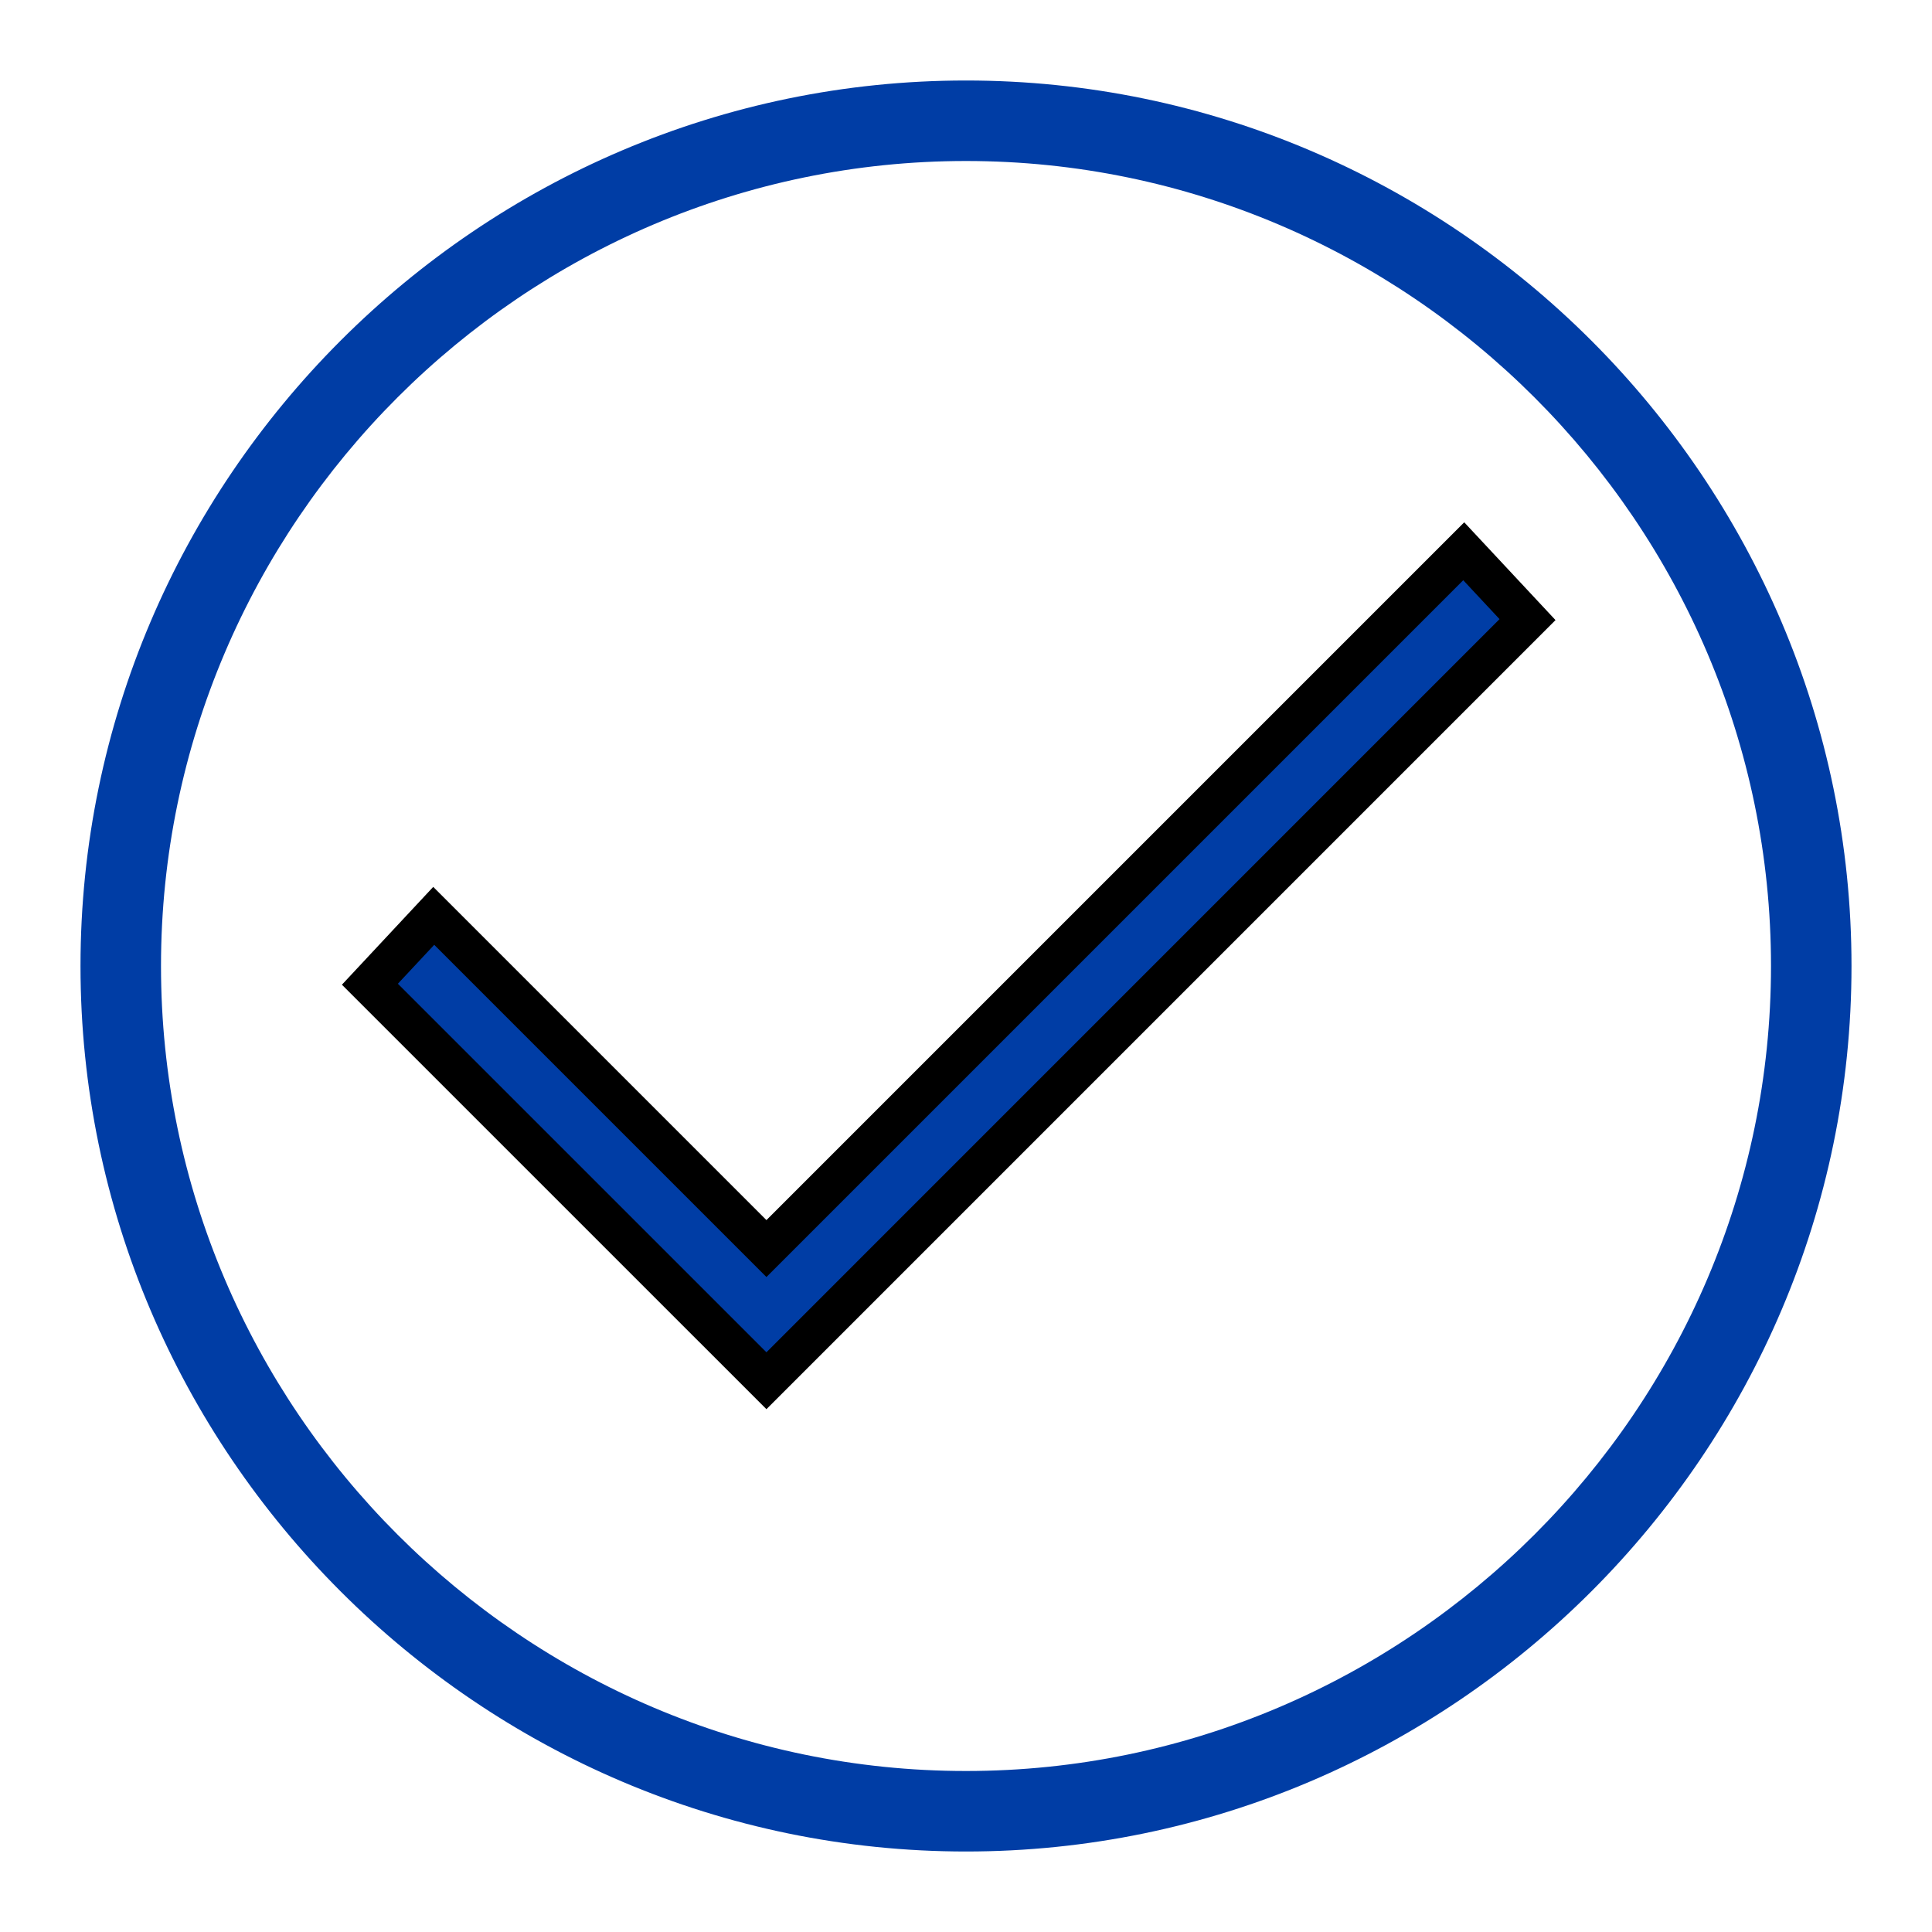
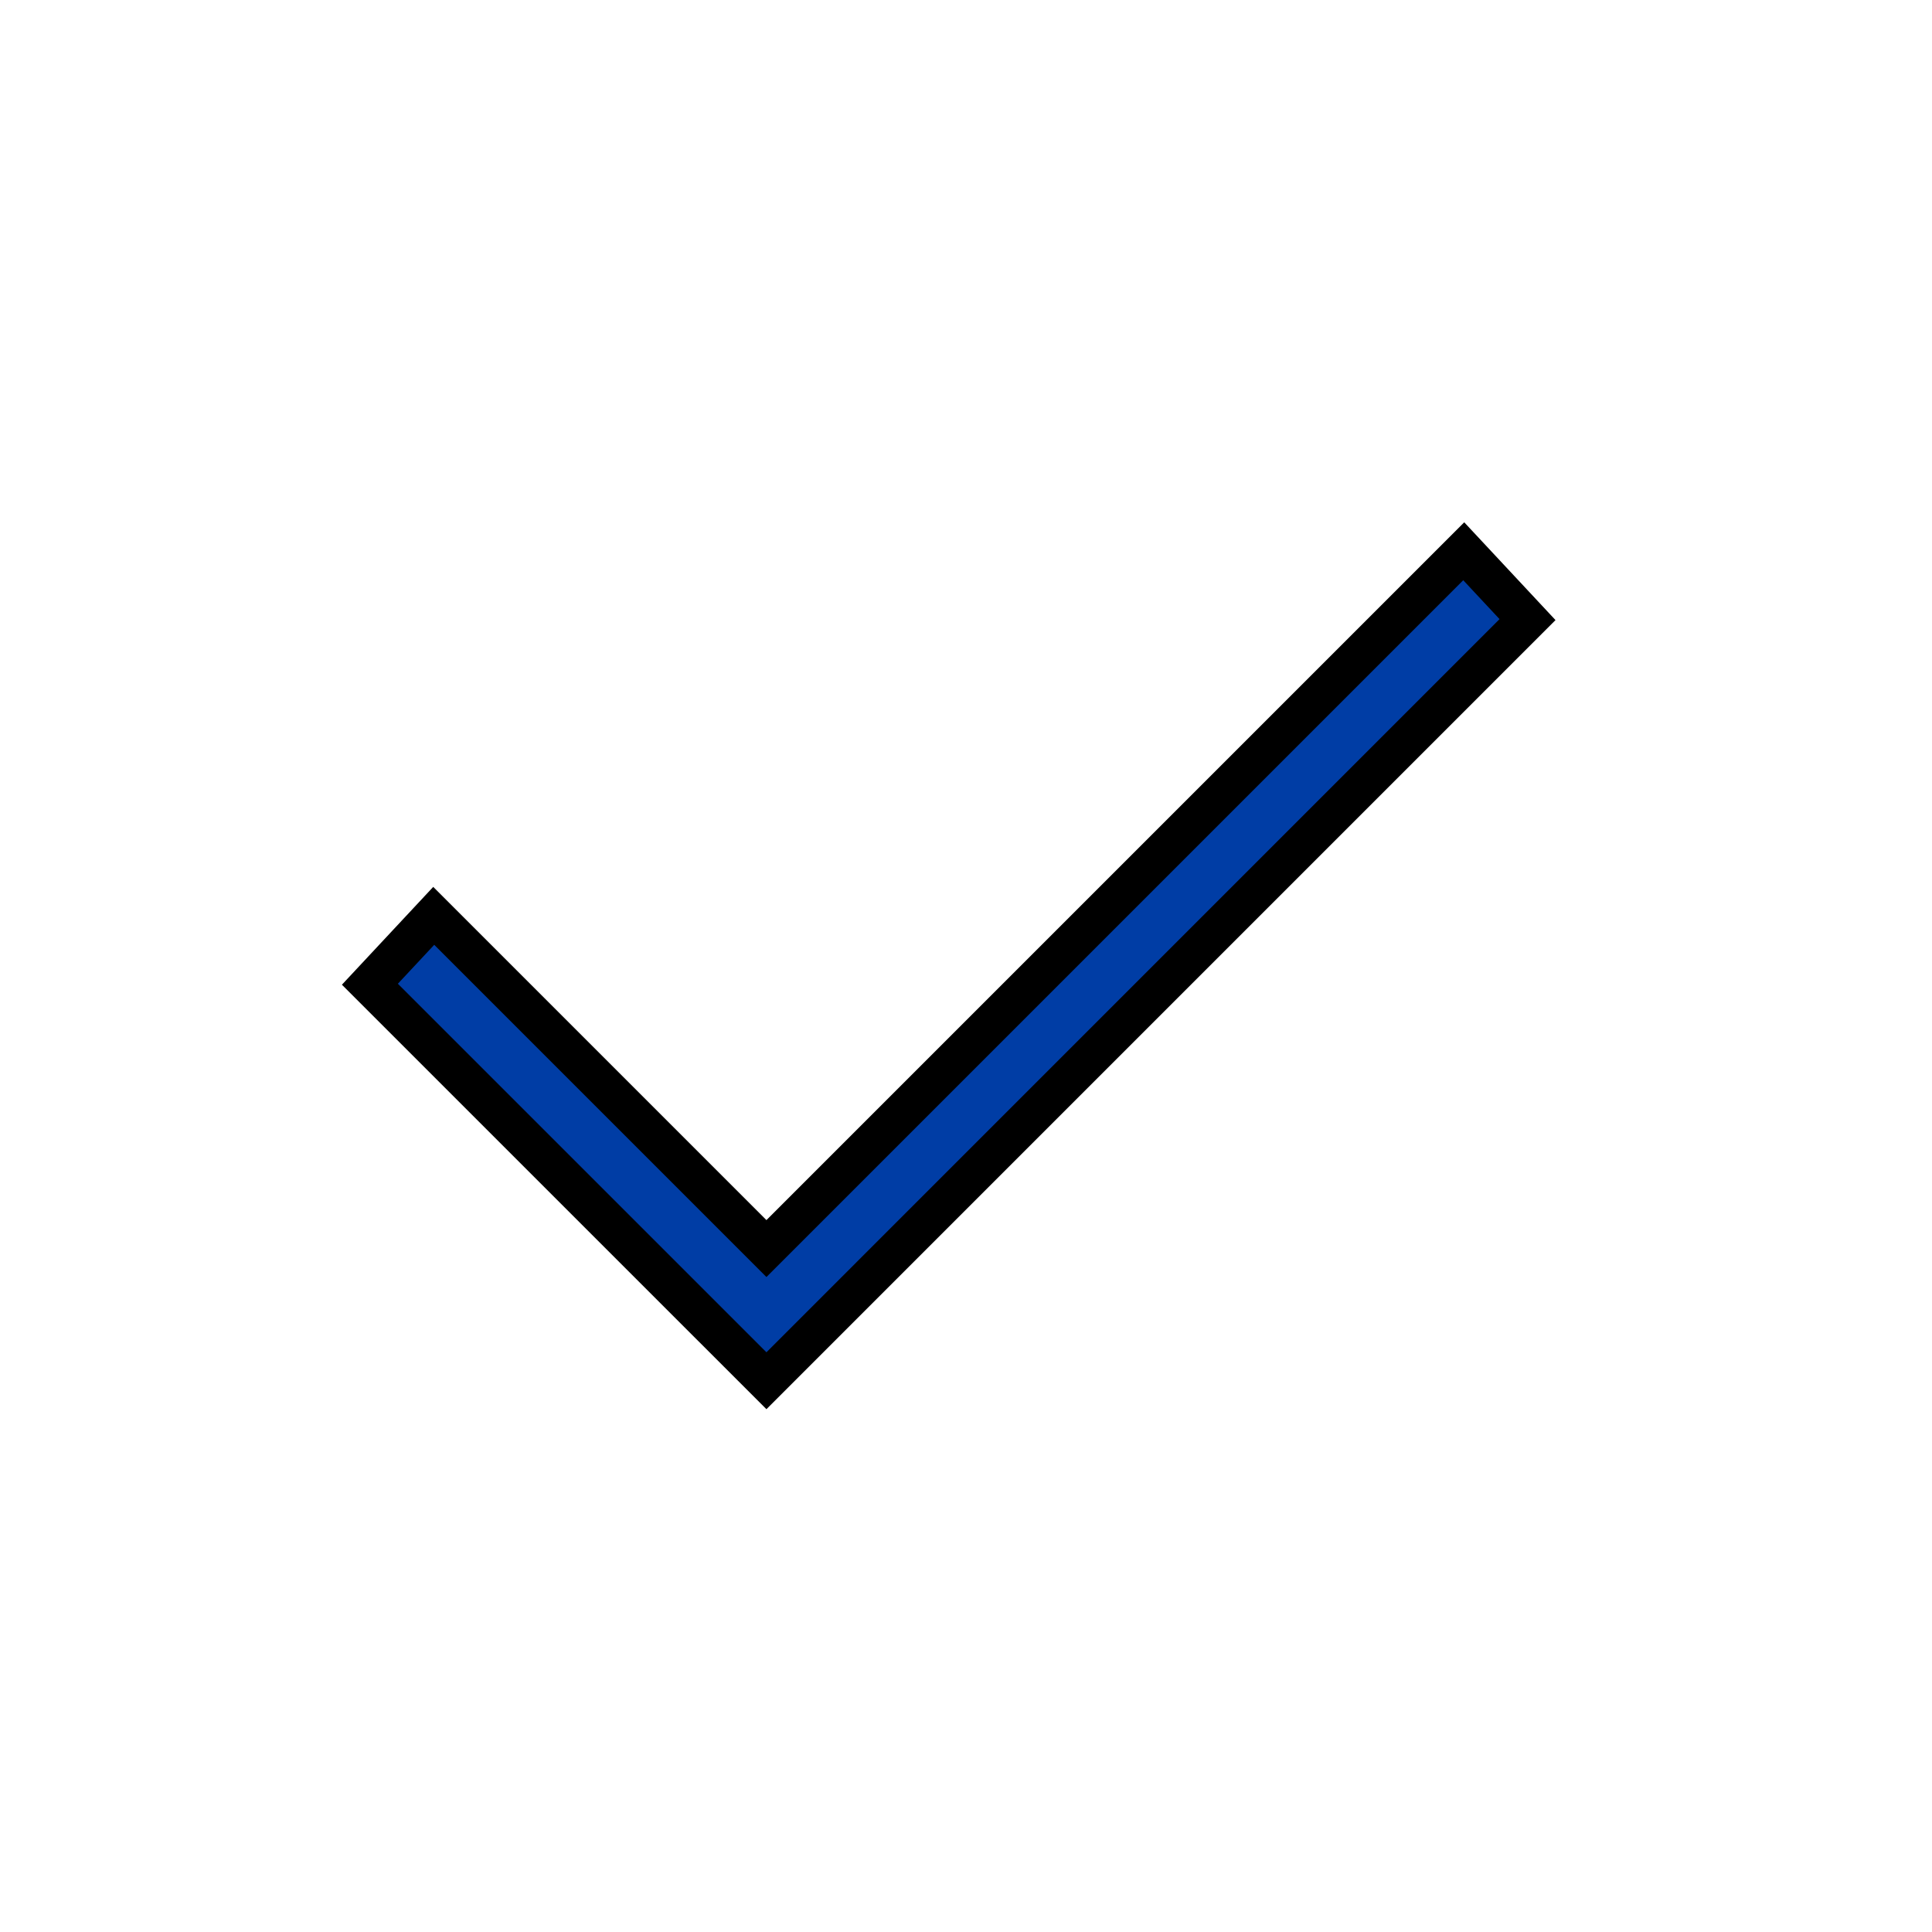
<svg xmlns="http://www.w3.org/2000/svg" width="48" height="48">
  <g>
    <title>background</title>
-     <rect fill="none" id="canvas_background" height="402" width="582" y="-1" x="-1" />
  </g>
  <g>
    <title>Layer 1</title>
-     <path fill="#003da5" id="svg_2" d="m24,46c-12.1,0 -22,-9.9 -22,-22s9.9,-22 22,-22s22,9.9 22,22s-9.9,22 -22,22zm0,-42c-11,0 -20,9 -20,20c0,11 9,20 20,20c11,0 20,-9 20,-20c0,-11 -9,-20 -20,-20z" />
    <polygon fill="#003da5" stroke="null" id="svg_4" points="19.042,34.304 9.19,24.453 10.776,22.754 19.042,31.02 36.366,13.696 37.951,15.394 " />
  </g>
</svg>